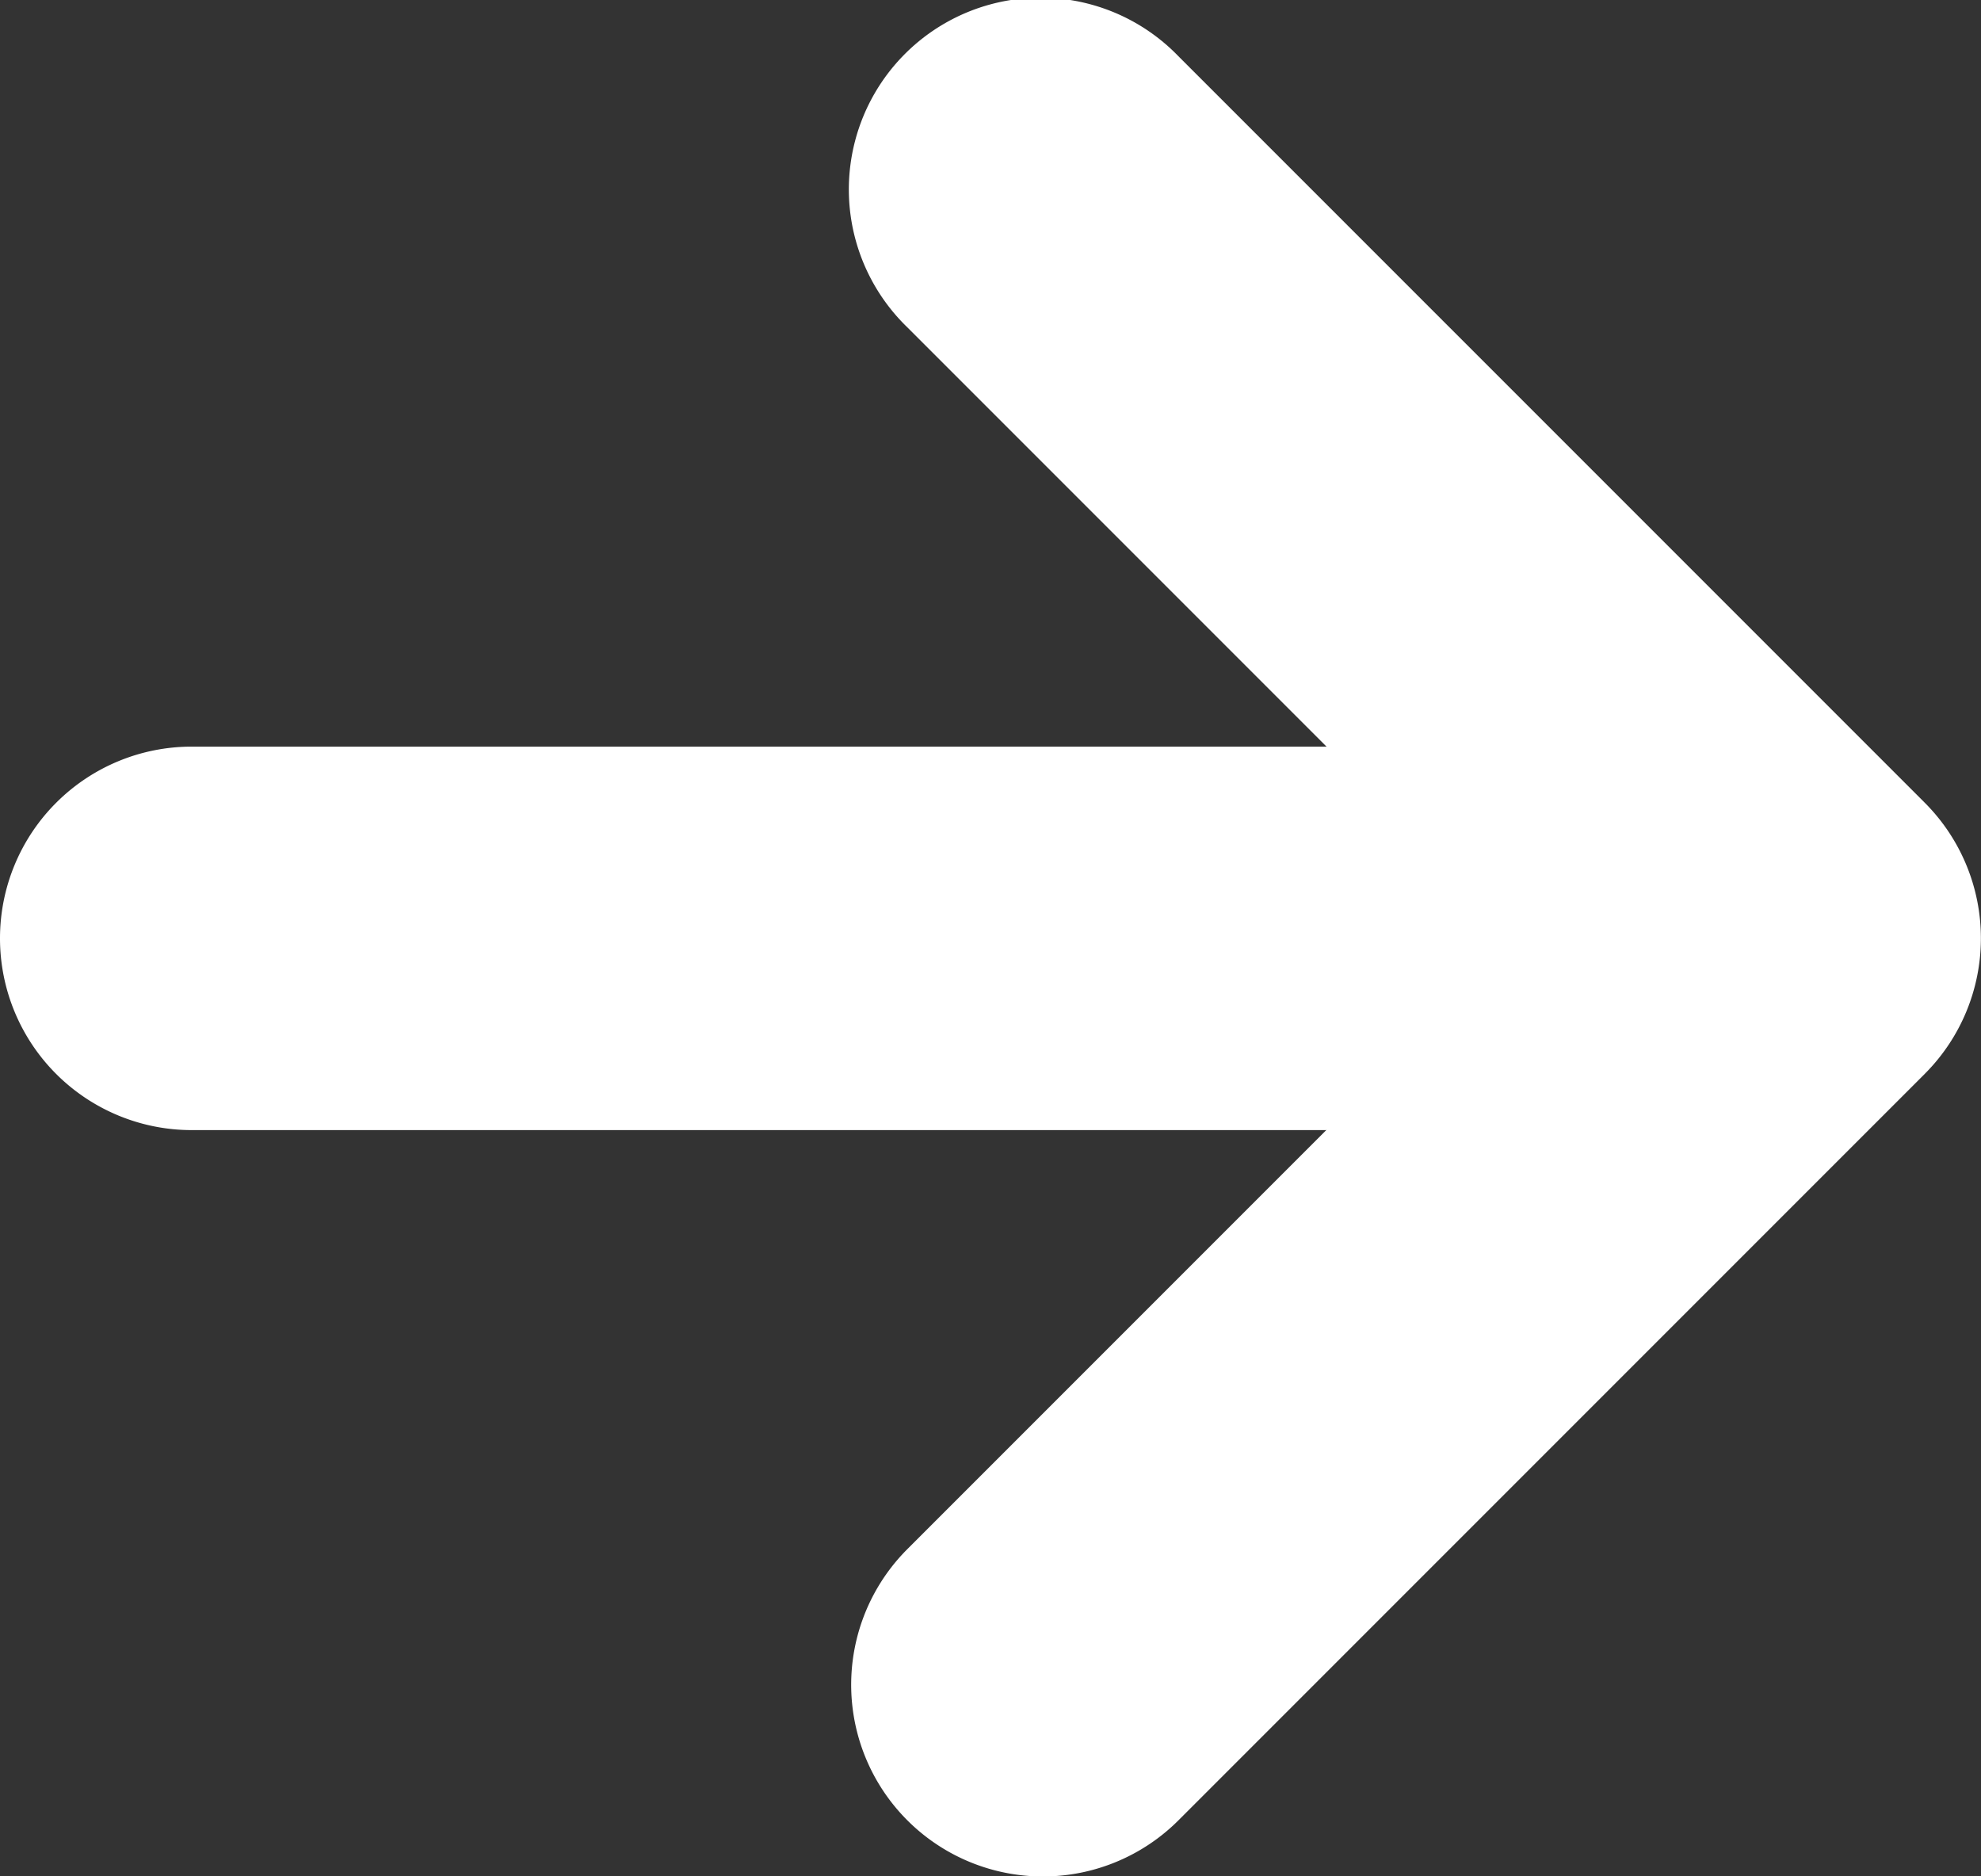
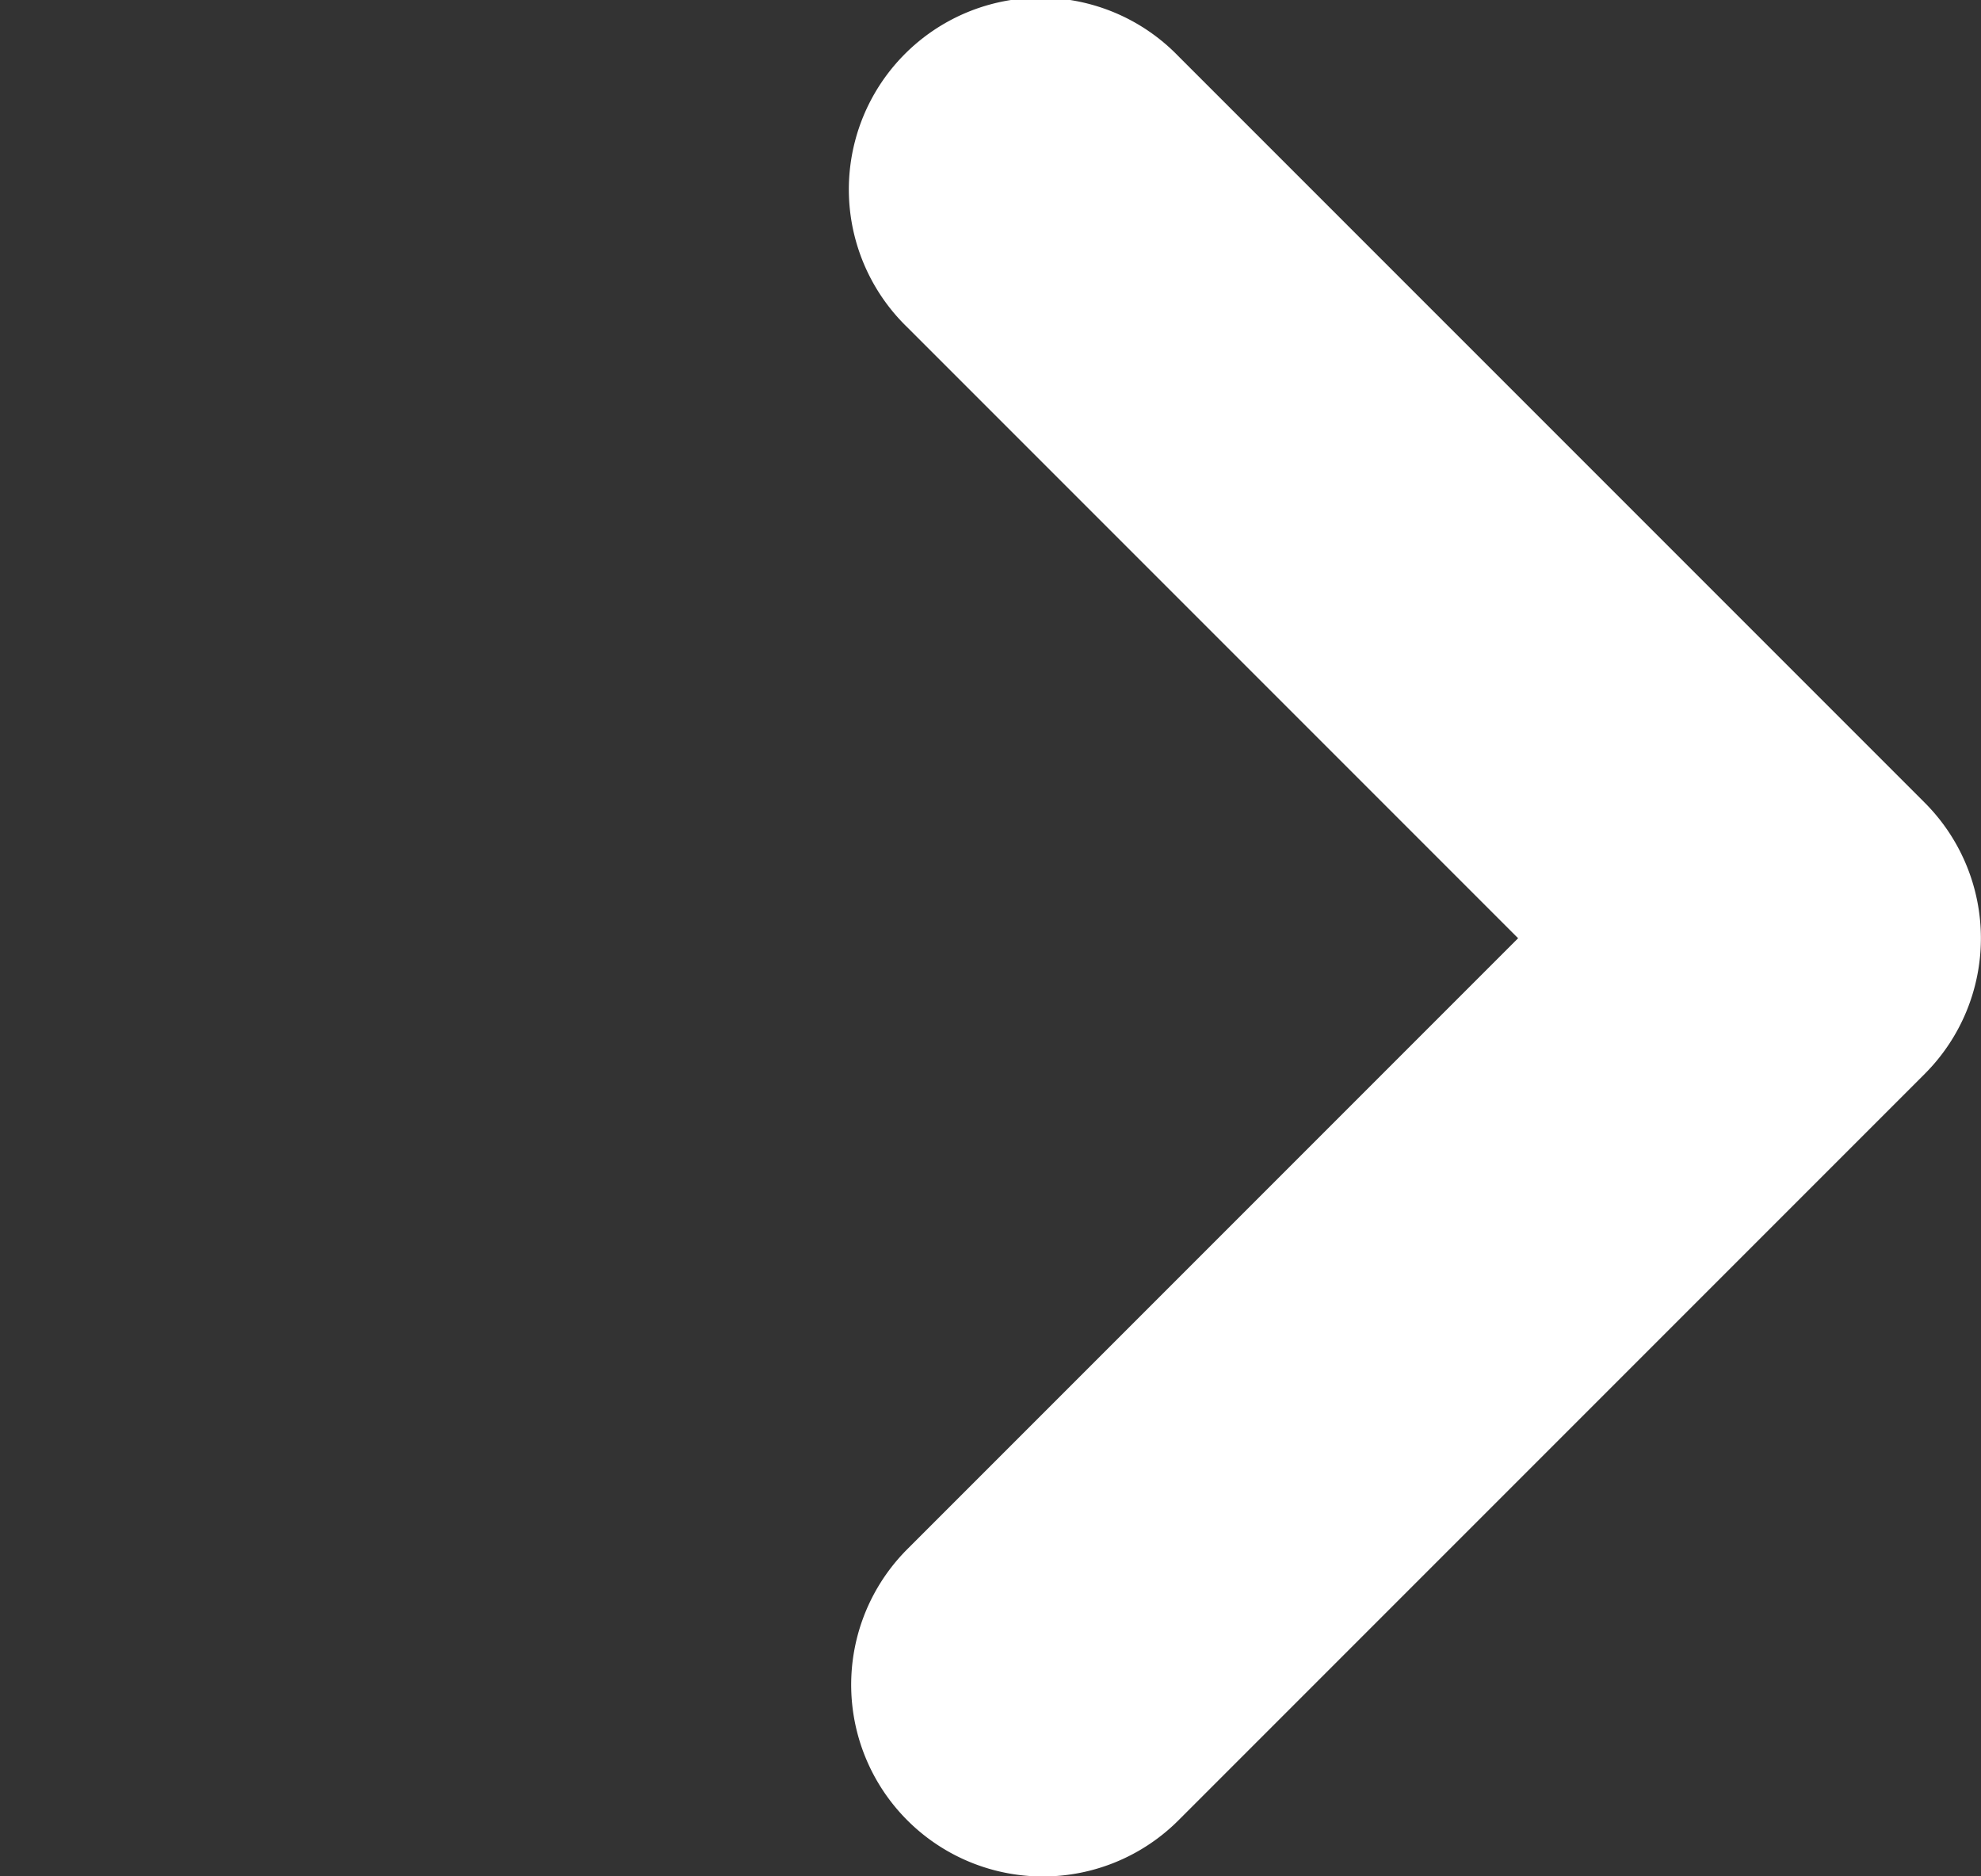
<svg xmlns="http://www.w3.org/2000/svg" width="15.501" height="14.679" viewBox="0 0 15.501 14.679">
  <rect x="0" y="0" width="15.501" height="14.679" fill="#333333" stroke="none" />
  <g transform="translate(-487 -1740.456)">
-     <path d="M6667.156,1752.688h-11.027a1.5,1.5,0,0,1,0-3h11.027a1.5,1.5,0,0,1,0,3Z" transform="translate(-6167.629 -3.391)" fill="#fff" />
    <path d="M6664.637,1754.739a1.5,1.5,0,0,1-1.061-2.561l4.779-4.779-4.779-4.779a1.5,1.5,0,1,1,2.121-2.121l5.84,5.84a1.5,1.5,0,0,1,0,2.121l-5.84,5.84A1.5,1.5,0,0,1,6664.637,1754.739Z" transform="translate(-6169.476 0.397)" fill="#fff" />
  </g>
</svg>